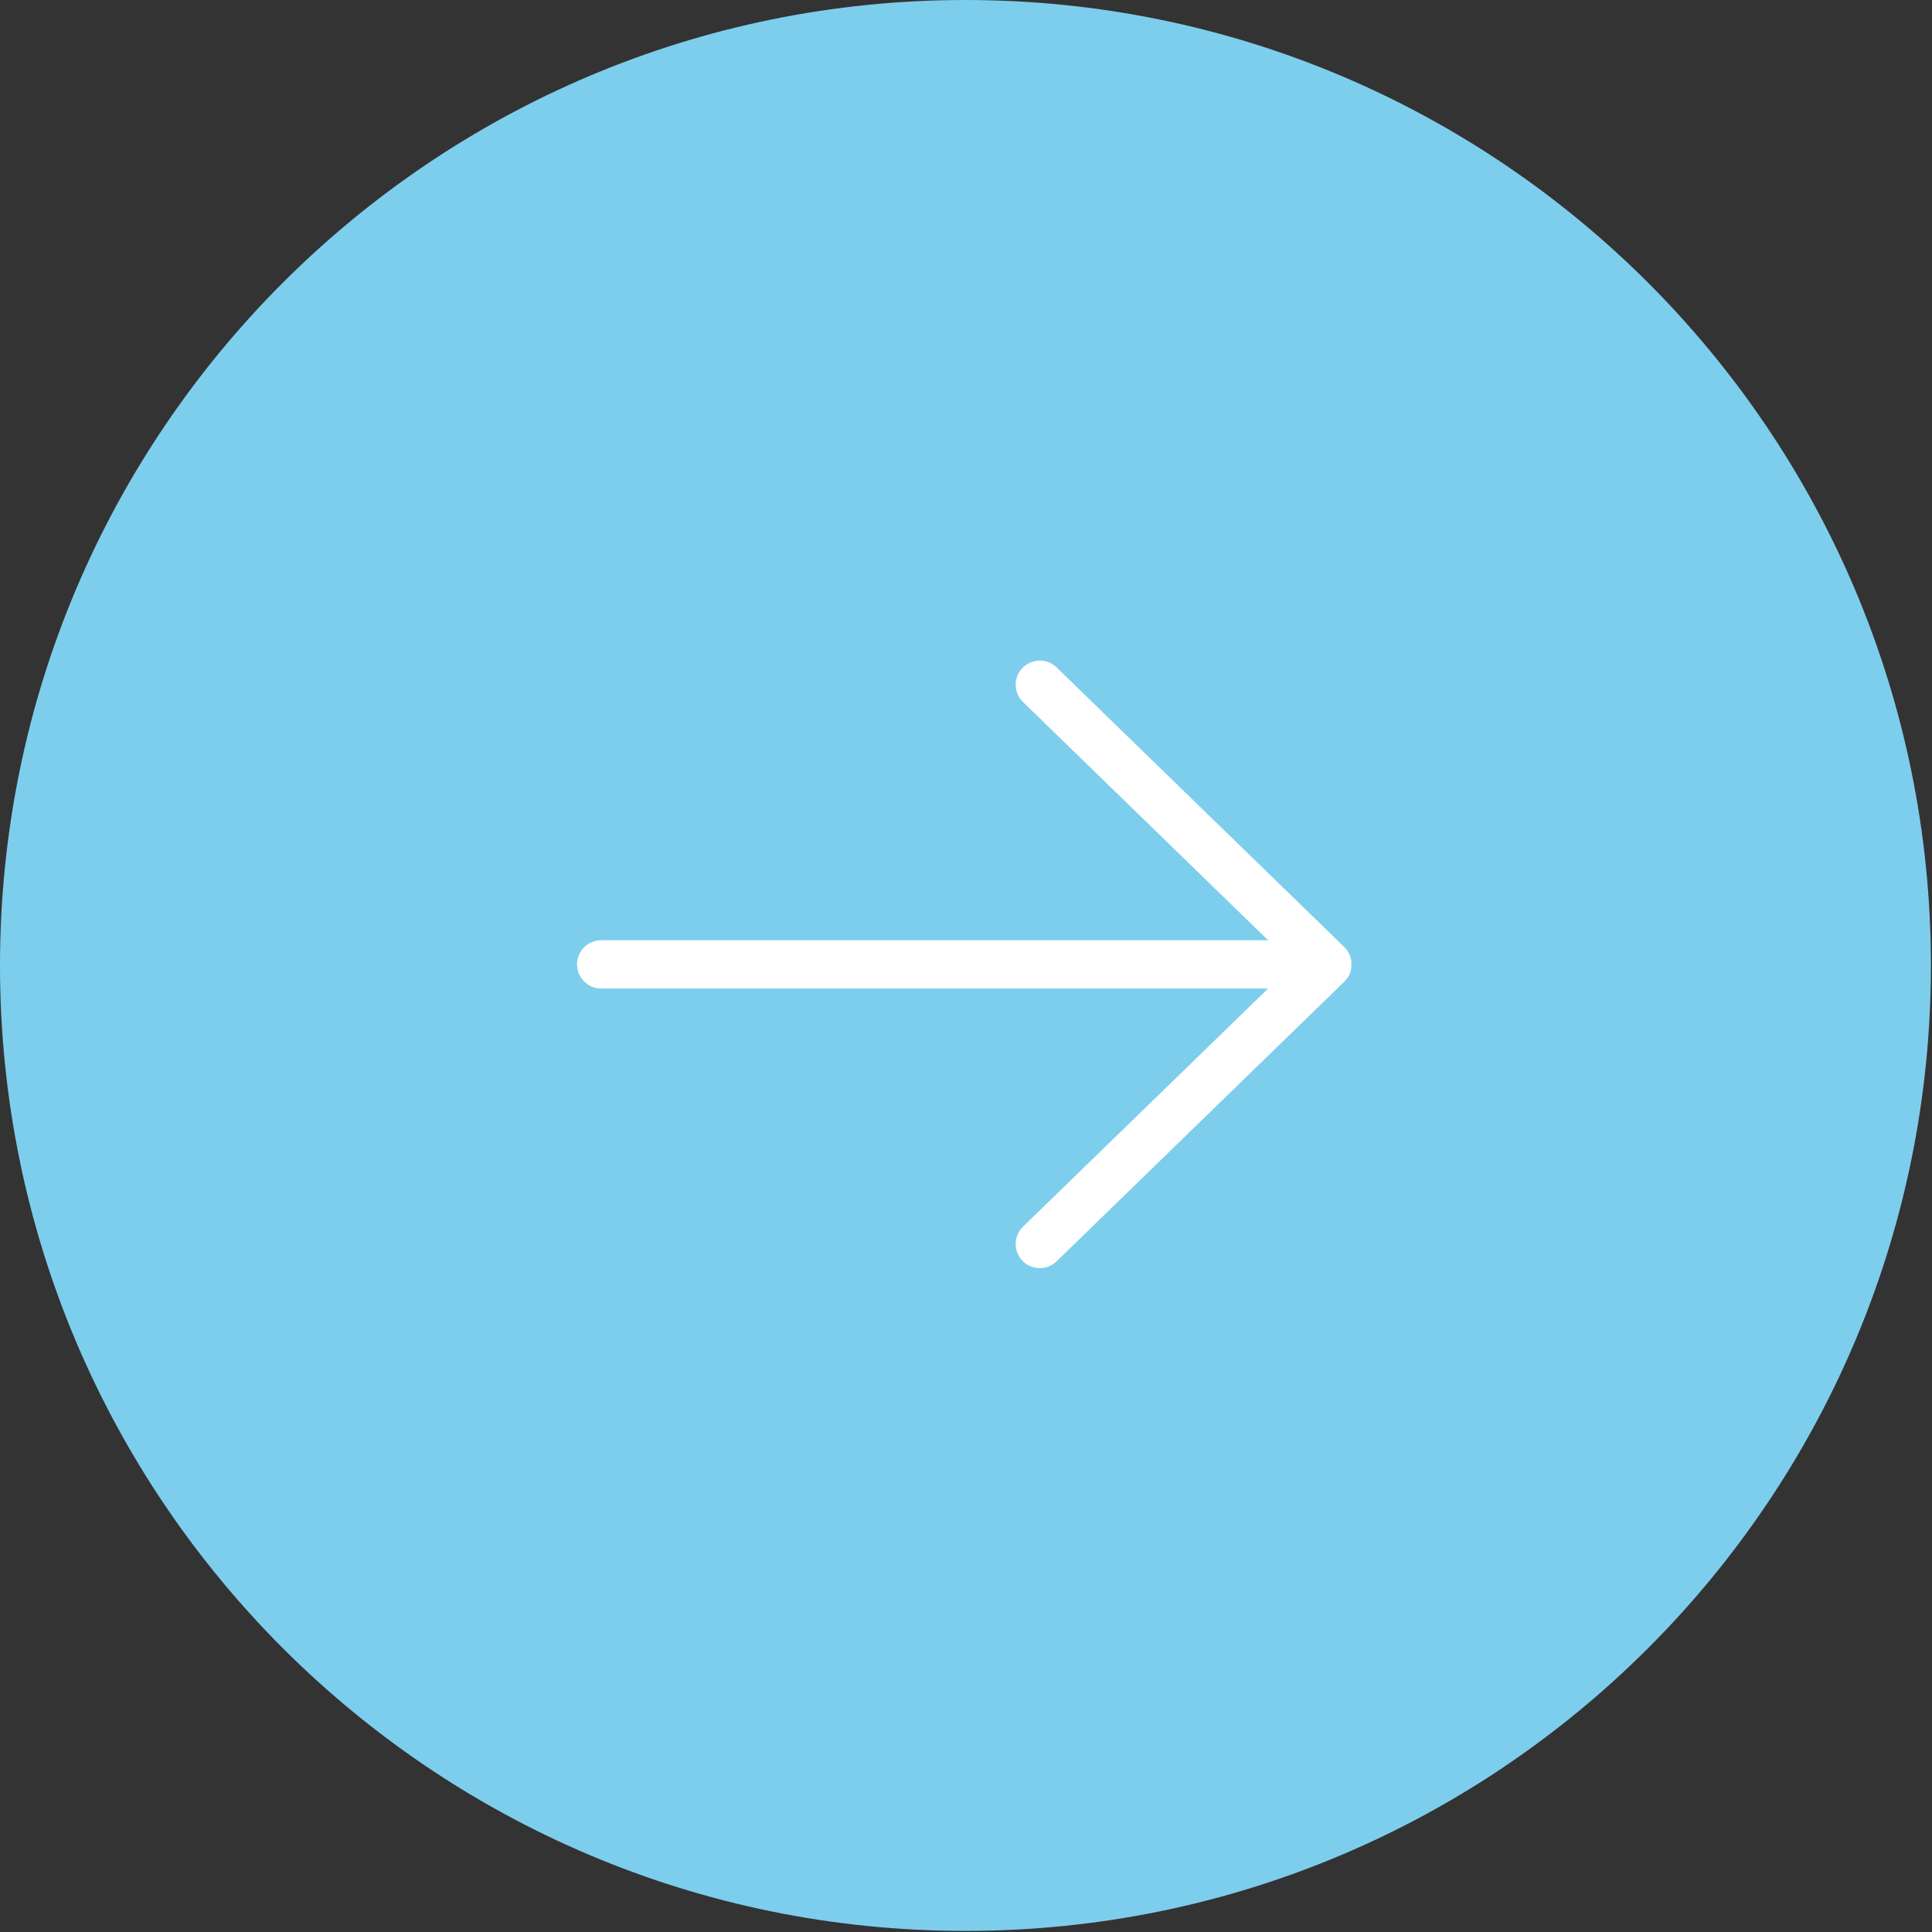
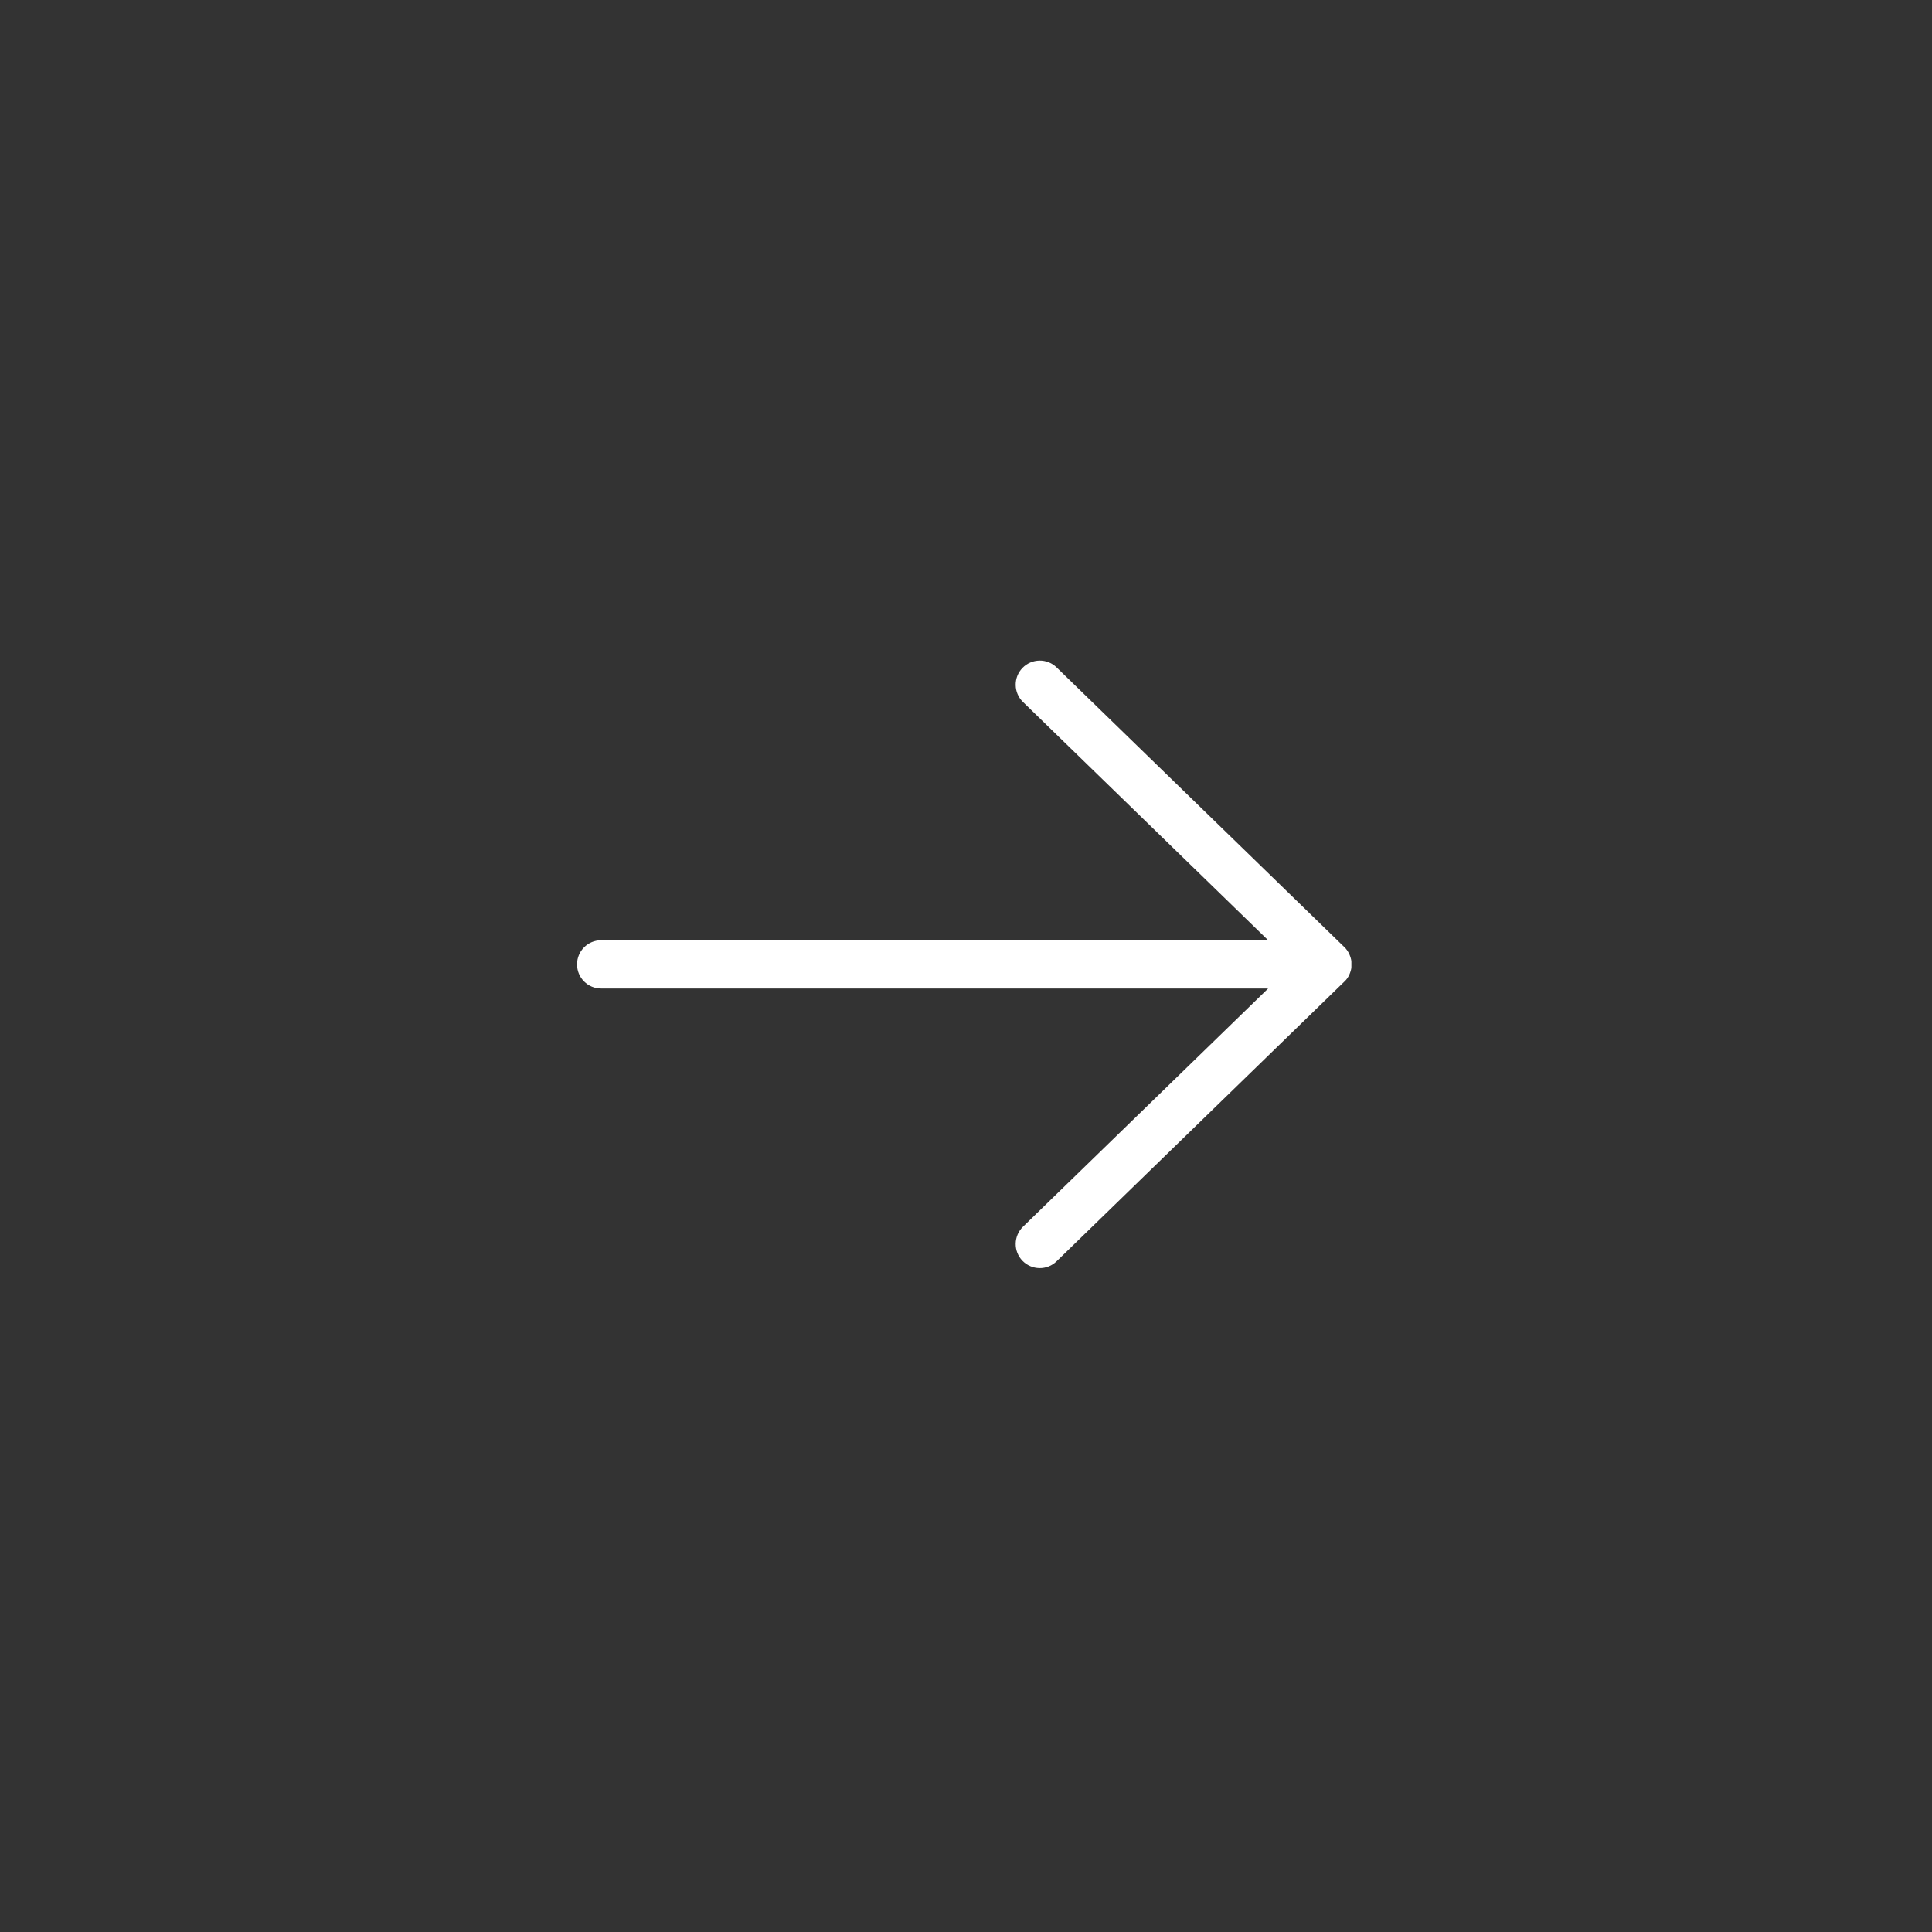
<svg xmlns="http://www.w3.org/2000/svg" viewBox="0 0 34.00 34.00" data-guides="{&quot;vertical&quot;:[],&quot;horizontal&quot;:[]}">
  <rect x="0" y="0" width="34.00" height="34.00" fill="#333333" stroke="none" />
  <defs />
-   <path fill="#7dceec" stroke="none" fill-opacity="1" stroke-width="0" stroke-opacity="1" title="Ellipse 2" id="tSvg68ab863e21" d="M16.99 0C26.374 0 33.981 7.607 33.981 16.99C33.981 26.374 26.374 33.981 16.99 33.981C7.607 33.981 0 26.374 0 16.99C0 7.607 7.607 0 16.99 0Z" style="transform-origin: -19421.1px -14444.1px;" />
-   <path fill="#ffffff" stroke="none" fill-opacity="1" stroke-width="1" stroke-opacity="1" id="tSvg13d30a592b" title="Path 3" d="M23.688 17.245C23.688 17.245 23.691 17.241 23.693 17.238C23.694 17.237 23.695 17.235 23.696 17.234C23.702 17.228 23.706 17.221 23.712 17.214C23.712 17.214 23.713 17.211 23.714 17.21C23.715 17.208 23.717 17.206 23.718 17.204C23.719 17.202 23.72 17.201 23.721 17.198C23.726 17.191 23.73 17.184 23.734 17.177C23.734 17.177 23.734 17.176 23.735 17.175C23.736 17.172 23.738 17.17 23.739 17.167C23.739 17.165 23.741 17.164 23.741 17.162C23.745 17.154 23.748 17.145 23.752 17.138C23.752 17.138 23.752 17.138 23.752 17.138C23.753 17.134 23.754 17.132 23.755 17.129C23.755 17.128 23.756 17.126 23.757 17.125C23.762 17.114 23.766 17.102 23.769 17.09C23.769 17.089 23.769 17.088 23.77 17.086C23.773 17.074 23.777 17.062 23.779 17.05C23.779 17.049 23.779 17.047 23.779 17.046C23.78 17.037 23.781 17.03 23.782 17.021C23.782 17.021 23.782 17.02 23.782 17.019C23.782 17.015 23.782 17.012 23.782 17.01C23.782 17.008 23.782 17.007 23.782 17.005C23.782 16.997 23.782 16.989 23.782 16.982C23.782 16.98 23.782 16.979 23.782 16.977C23.782 16.975 23.782 16.973 23.782 16.972C23.782 16.971 23.782 16.969 23.782 16.968C23.782 16.966 23.782 16.965 23.782 16.962C23.782 16.955 23.782 16.947 23.782 16.94C23.782 16.938 23.782 16.936 23.782 16.934C23.782 16.931 23.782 16.928 23.782 16.926C23.782 16.926 23.782 16.924 23.782 16.923C23.782 16.915 23.78 16.907 23.779 16.898C23.779 16.897 23.779 16.895 23.779 16.894C23.777 16.882 23.773 16.87 23.77 16.858C23.77 16.857 23.77 16.856 23.769 16.854C23.766 16.842 23.762 16.83 23.757 16.819C23.757 16.818 23.756 16.816 23.755 16.815C23.754 16.812 23.753 16.81 23.752 16.806C23.752 16.806 23.752 16.806 23.752 16.806C23.748 16.798 23.744 16.79 23.741 16.783C23.741 16.78 23.739 16.779 23.739 16.777C23.738 16.775 23.736 16.772 23.735 16.77C23.735 16.77 23.735 16.768 23.734 16.767C23.73 16.76 23.726 16.753 23.721 16.746C23.72 16.744 23.719 16.742 23.718 16.74C23.717 16.738 23.715 16.736 23.714 16.734C23.714 16.734 23.713 16.732 23.712 16.731C23.707 16.724 23.702 16.716 23.696 16.71C23.695 16.709 23.694 16.707 23.693 16.706C23.691 16.703 23.69 16.701 23.688 16.699C23.688 16.699 23.686 16.697 23.686 16.696C23.68 16.689 23.674 16.683 23.668 16.677C23.668 16.677 23.668 16.675 23.666 16.674C23.666 16.674 23.666 16.674 23.666 16.674C23.666 16.674 23.666 16.674 23.665 16.673C23.663 16.671 23.661 16.669 23.659 16.667C23.659 16.667 23.659 16.667 23.657 16.666C21.97 15.026 20.282 13.386 18.594 11.745C18.427 11.582 18.158 11.586 17.994 11.754C17.994 11.754 17.994 11.754 17.994 11.754C17.831 11.922 17.835 12.191 18.003 12.354C19.441 13.752 20.879 15.149 22.317 16.547C18.404 16.547 14.492 16.547 10.579 16.547C10.345 16.547 10.155 16.736 10.155 16.971C10.155 17.206 10.344 17.396 10.579 17.396C14.492 17.396 18.404 17.396 22.317 17.396C20.879 18.793 19.441 20.191 18.003 21.588C17.835 21.752 17.831 22.02 17.994 22.188C17.994 22.188 17.994 22.188 17.994 22.188C18.158 22.356 18.427 22.36 18.594 22.197C20.282 20.557 21.97 18.916 23.657 17.276C23.657 17.276 23.657 17.276 23.659 17.275C23.661 17.273 23.663 17.271 23.665 17.269C23.665 17.269 23.665 17.269 23.666 17.268C23.666 17.268 23.666 17.268 23.666 17.268C23.666 17.268 23.666 17.267 23.668 17.266C23.675 17.259 23.68 17.253 23.686 17.246C23.686 17.246 23.688 17.244 23.688 17.245Z" />
+   <path fill="#ffffff" stroke="none" fill-opacity="1" stroke-width="1" stroke-opacity="1" id="tSvg13d30a592b" title="Path 3" d="M23.688 17.245C23.688 17.245 23.691 17.241 23.693 17.238C23.694 17.237 23.695 17.235 23.696 17.234C23.702 17.228 23.706 17.221 23.712 17.214C23.712 17.214 23.713 17.211 23.714 17.21C23.715 17.208 23.717 17.206 23.718 17.204C23.719 17.202 23.72 17.201 23.721 17.198C23.726 17.191 23.73 17.184 23.734 17.177C23.734 17.177 23.734 17.176 23.735 17.175C23.736 17.172 23.738 17.17 23.739 17.167C23.739 17.165 23.741 17.164 23.741 17.162C23.745 17.154 23.748 17.145 23.752 17.138C23.752 17.138 23.752 17.138 23.752 17.138C23.753 17.134 23.754 17.132 23.755 17.129C23.755 17.128 23.756 17.126 23.757 17.125C23.762 17.114 23.766 17.102 23.769 17.09C23.769 17.089 23.769 17.088 23.77 17.086C23.773 17.074 23.777 17.062 23.779 17.05C23.779 17.049 23.779 17.047 23.779 17.046C23.78 17.037 23.781 17.03 23.782 17.021C23.782 17.021 23.782 17.02 23.782 17.019C23.782 17.015 23.782 17.012 23.782 17.01C23.782 17.008 23.782 17.007 23.782 17.005C23.782 16.997 23.782 16.989 23.782 16.982C23.782 16.98 23.782 16.979 23.782 16.977C23.782 16.975 23.782 16.973 23.782 16.972C23.782 16.971 23.782 16.969 23.782 16.968C23.782 16.966 23.782 16.965 23.782 16.962C23.782 16.955 23.782 16.947 23.782 16.94C23.782 16.938 23.782 16.936 23.782 16.934C23.782 16.931 23.782 16.928 23.782 16.926C23.782 16.926 23.782 16.924 23.782 16.923C23.782 16.915 23.78 16.907 23.779 16.898C23.779 16.897 23.779 16.895 23.779 16.894C23.777 16.882 23.773 16.87 23.77 16.858C23.77 16.857 23.77 16.856 23.769 16.854C23.766 16.842 23.762 16.83 23.757 16.819C23.757 16.818 23.756 16.816 23.755 16.815C23.754 16.812 23.753 16.81 23.752 16.806C23.748 16.798 23.744 16.79 23.741 16.783C23.741 16.78 23.739 16.779 23.739 16.777C23.738 16.775 23.736 16.772 23.735 16.77C23.735 16.77 23.735 16.768 23.734 16.767C23.73 16.76 23.726 16.753 23.721 16.746C23.72 16.744 23.719 16.742 23.718 16.74C23.717 16.738 23.715 16.736 23.714 16.734C23.714 16.734 23.713 16.732 23.712 16.731C23.707 16.724 23.702 16.716 23.696 16.71C23.695 16.709 23.694 16.707 23.693 16.706C23.691 16.703 23.69 16.701 23.688 16.699C23.688 16.699 23.686 16.697 23.686 16.696C23.68 16.689 23.674 16.683 23.668 16.677C23.668 16.677 23.668 16.675 23.666 16.674C23.666 16.674 23.666 16.674 23.666 16.674C23.666 16.674 23.666 16.674 23.665 16.673C23.663 16.671 23.661 16.669 23.659 16.667C23.659 16.667 23.659 16.667 23.657 16.666C21.97 15.026 20.282 13.386 18.594 11.745C18.427 11.582 18.158 11.586 17.994 11.754C17.994 11.754 17.994 11.754 17.994 11.754C17.831 11.922 17.835 12.191 18.003 12.354C19.441 13.752 20.879 15.149 22.317 16.547C18.404 16.547 14.492 16.547 10.579 16.547C10.345 16.547 10.155 16.736 10.155 16.971C10.155 17.206 10.344 17.396 10.579 17.396C14.492 17.396 18.404 17.396 22.317 17.396C20.879 18.793 19.441 20.191 18.003 21.588C17.835 21.752 17.831 22.02 17.994 22.188C17.994 22.188 17.994 22.188 17.994 22.188C18.158 22.356 18.427 22.36 18.594 22.197C20.282 20.557 21.97 18.916 23.657 17.276C23.657 17.276 23.657 17.276 23.659 17.275C23.661 17.273 23.663 17.271 23.665 17.269C23.665 17.269 23.665 17.269 23.666 17.268C23.666 17.268 23.666 17.268 23.666 17.268C23.666 17.268 23.666 17.267 23.668 17.266C23.675 17.259 23.68 17.253 23.686 17.246C23.686 17.246 23.688 17.244 23.688 17.245Z" />
</svg>